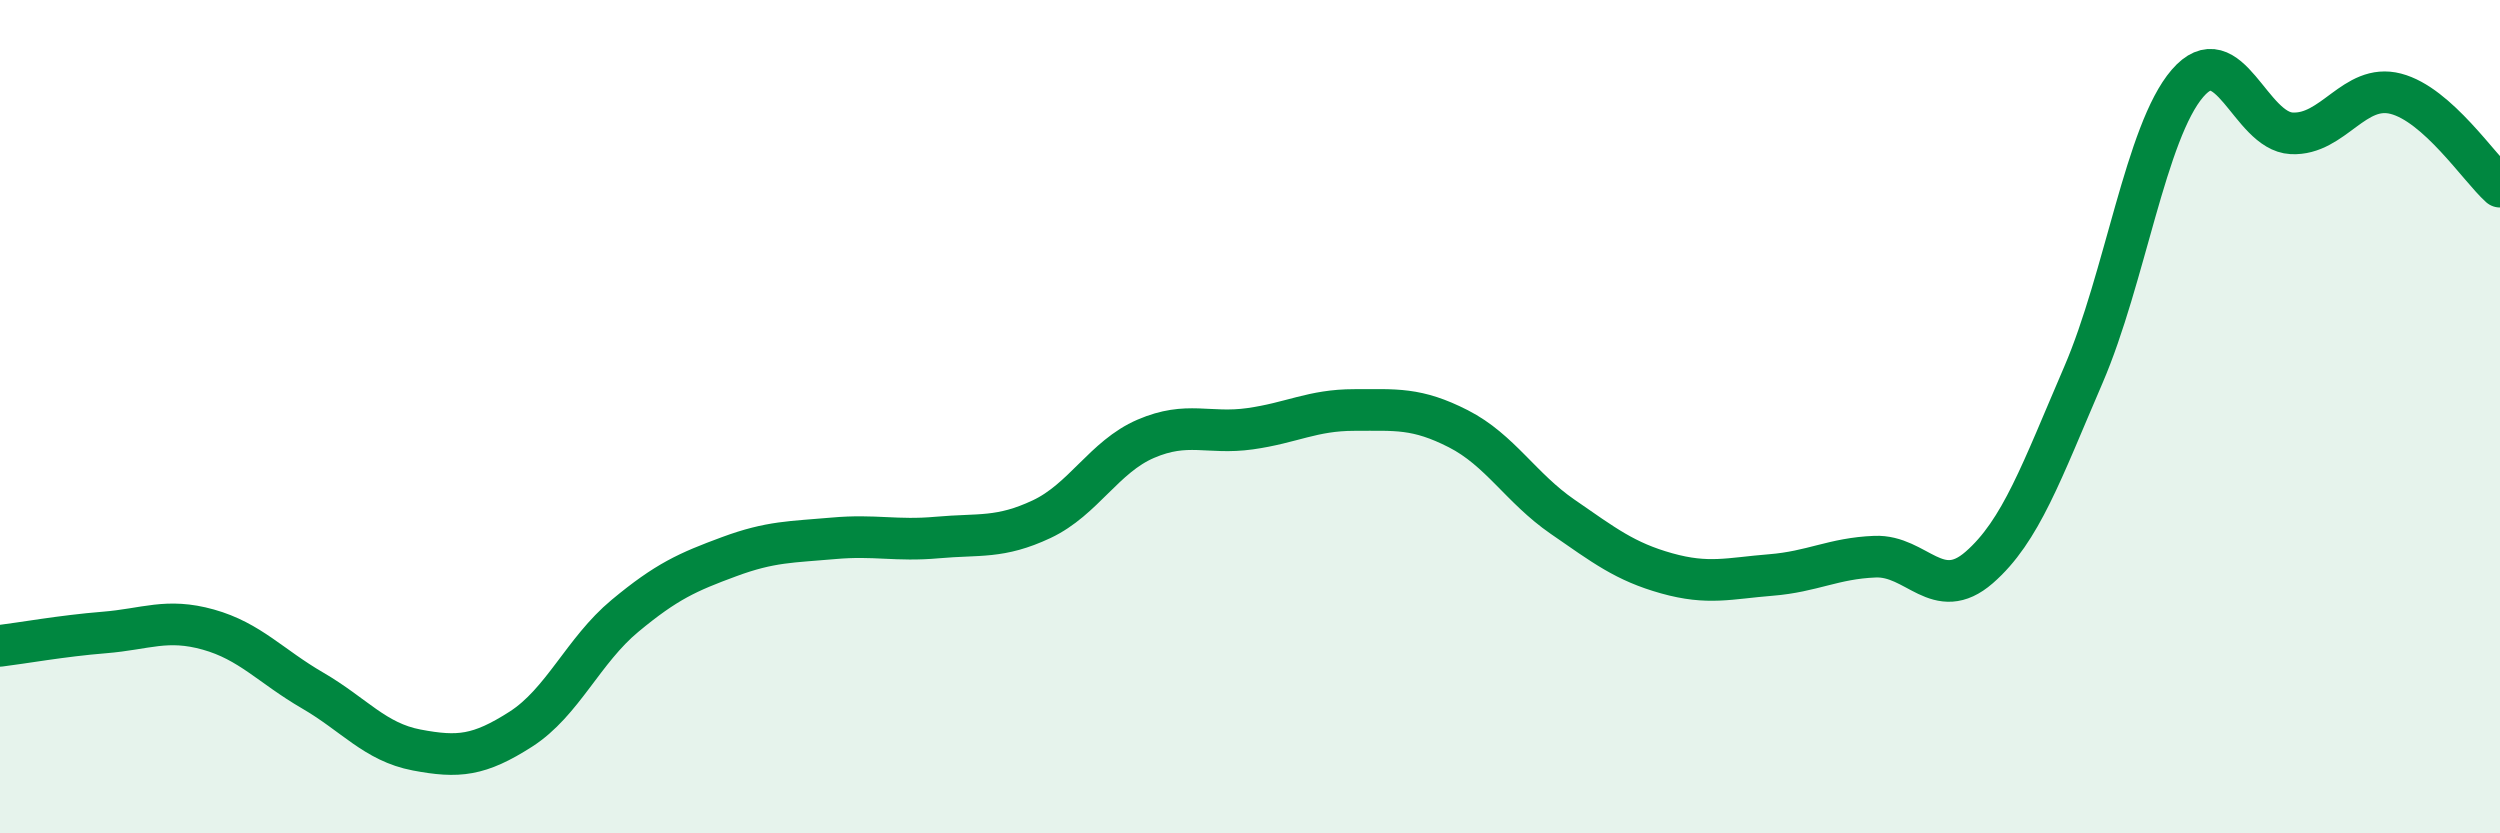
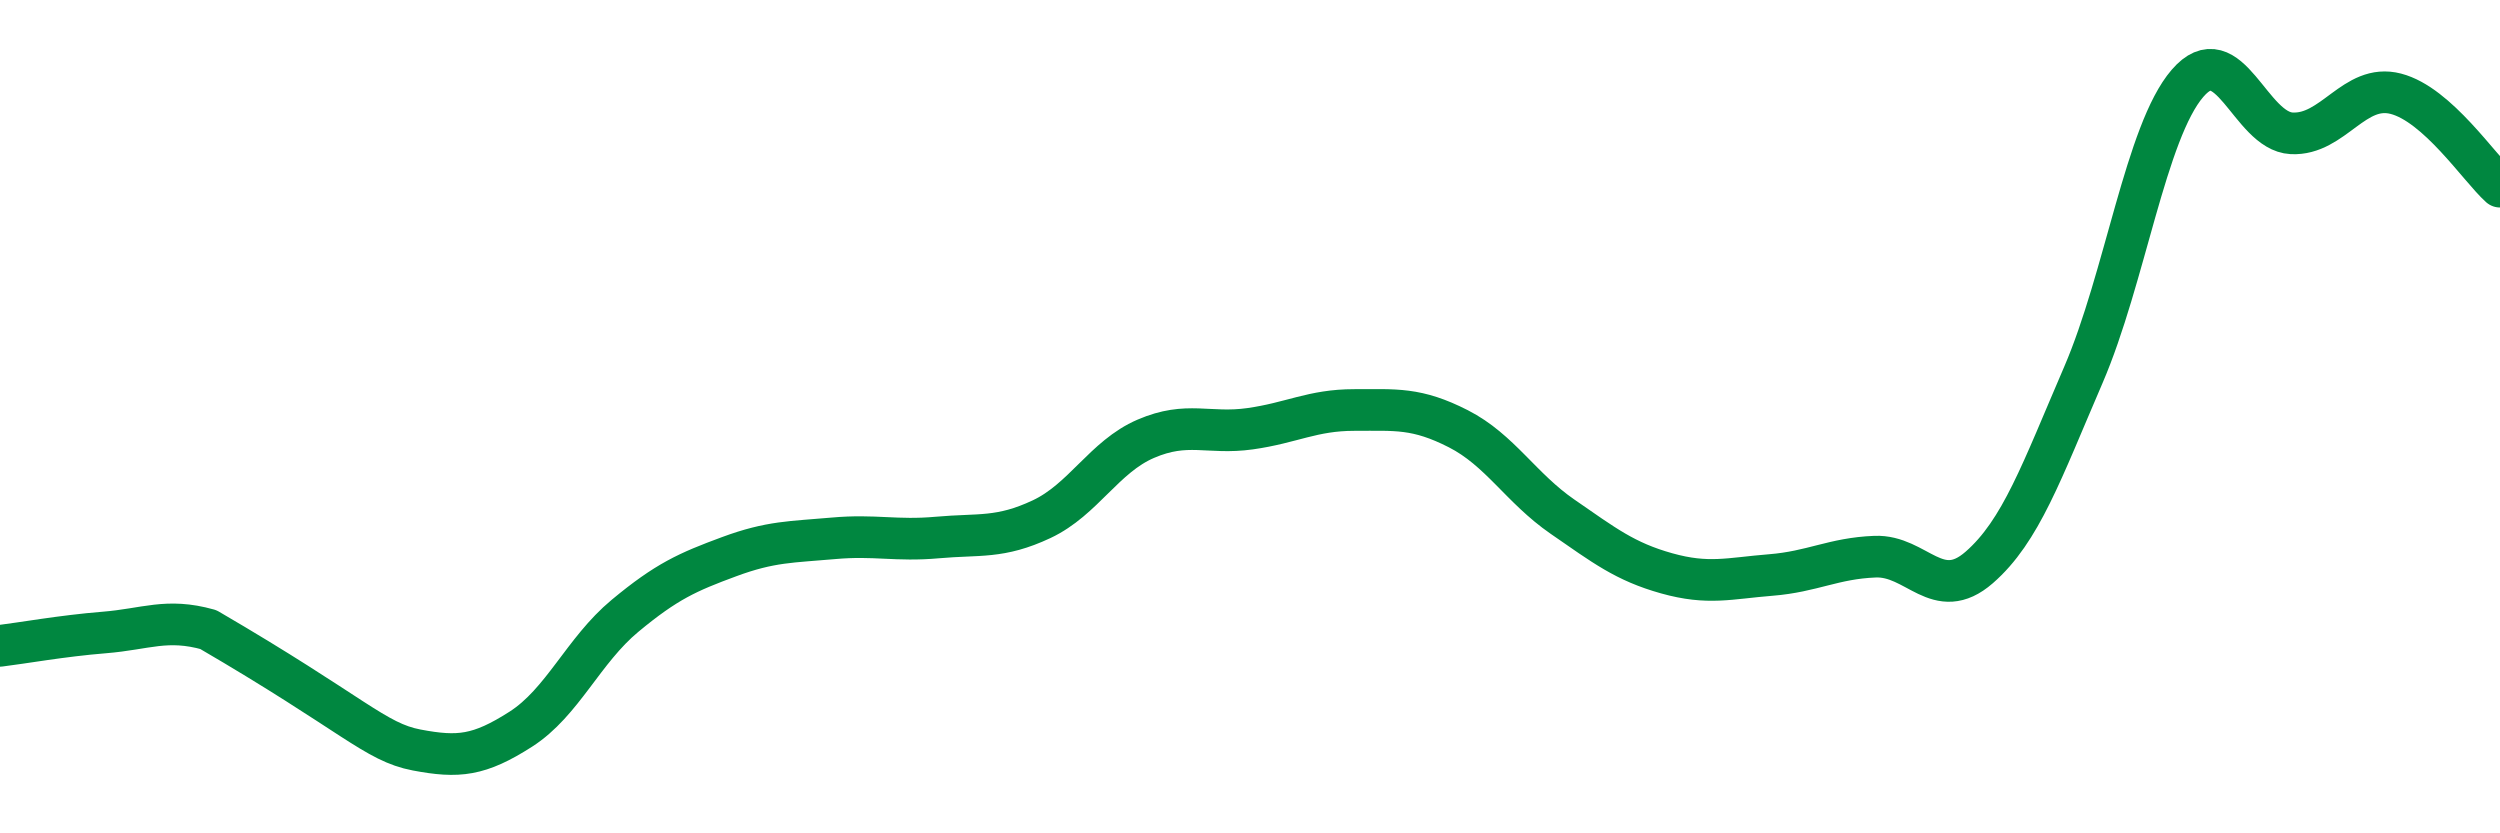
<svg xmlns="http://www.w3.org/2000/svg" width="60" height="20" viewBox="0 0 60 20">
-   <path d="M 0,15.5 C 0.5,15.44 1.5,15.26 2.5,15.18 C 3.5,15.1 4,14.83 5,15.11 C 6,15.39 6.5,15.99 7.5,16.57 C 8.5,17.15 9,17.81 10,18 C 11,18.19 11.5,18.14 12.5,17.5 C 13.5,16.86 14,15.61 15,14.78 C 16,13.95 16.5,13.73 17.5,13.36 C 18.5,12.99 19,13.01 20,12.92 C 21,12.83 21.5,12.99 22.5,12.9 C 23.5,12.81 24,12.93 25,12.46 C 26,11.99 26.5,10.96 27.5,10.53 C 28.5,10.1 29,10.43 30,10.29 C 31,10.15 31.5,9.84 32.5,9.84 C 33.5,9.84 34,9.78 35,10.29 C 36,10.8 36.5,11.71 37.5,12.4 C 38.5,13.09 39,13.48 40,13.76 C 41,14.04 41.5,13.88 42.5,13.8 C 43.5,13.72 44,13.4 45,13.36 C 46,13.32 46.5,14.49 47.5,13.62 C 48.5,12.75 49,11.32 50,9 C 51,6.68 51.5,3.16 52.5,2 C 53.5,0.84 54,3.15 55,3.2 C 56,3.25 56.5,1.99 57.5,2.25 C 58.5,2.51 59.5,4.03 60,4.48L60 20L0 20Z" fill="#008740" opacity="0.1" stroke-linecap="round" stroke-linejoin="round" />
-   <path d="M 0,15.5 C 0.5,15.44 1.5,15.26 2.5,15.18 C 3.5,15.1 4,14.83 5,15.11 C 6,15.39 6.5,15.99 7.5,16.57 C 8.5,17.15 9,17.81 10,18 C 11,18.19 11.5,18.14 12.5,17.5 C 13.5,16.86 14,15.61 15,14.78 C 16,13.95 16.5,13.73 17.5,13.36 C 18.5,12.99 19,13.01 20,12.92 C 21,12.83 21.5,12.99 22.5,12.9 C 23.5,12.81 24,12.93 25,12.46 C 26,11.99 26.5,10.96 27.5,10.53 C 28.5,10.1 29,10.43 30,10.29 C 31,10.15 31.5,9.84 32.5,9.84 C 33.5,9.84 34,9.78 35,10.29 C 36,10.8 36.5,11.71 37.5,12.4 C 38.5,13.09 39,13.48 40,13.76 C 41,14.04 41.5,13.88 42.5,13.8 C 43.5,13.72 44,13.4 45,13.36 C 46,13.32 46.5,14.49 47.5,13.62 C 48.5,12.75 49,11.32 50,9 C 51,6.68 51.5,3.16 52.5,2 C 53.5,0.84 54,3.15 55,3.2 C 56,3.25 56.5,1.99 57.5,2.25 C 58.5,2.51 59.5,4.03 60,4.48" stroke="#008740" stroke-width="1" fill="none" stroke-linecap="round" stroke-linejoin="round" />
+   <path d="M 0,15.5 C 0.5,15.44 1.5,15.26 2.5,15.18 C 3.5,15.1 4,14.83 5,15.11 C 8.5,17.15 9,17.81 10,18 C 11,18.19 11.5,18.14 12.5,17.5 C 13.5,16.86 14,15.61 15,14.78 C 16,13.95 16.5,13.73 17.5,13.36 C 18.5,12.99 19,13.01 20,12.92 C 21,12.83 21.5,12.99 22.5,12.9 C 23.5,12.81 24,12.93 25,12.46 C 26,11.99 26.5,10.96 27.5,10.53 C 28.5,10.1 29,10.43 30,10.29 C 31,10.15 31.5,9.84 32.5,9.84 C 33.5,9.84 34,9.78 35,10.29 C 36,10.8 36.5,11.71 37.5,12.4 C 38.5,13.09 39,13.48 40,13.76 C 41,14.04 41.5,13.88 42.5,13.8 C 43.5,13.72 44,13.4 45,13.36 C 46,13.32 46.5,14.49 47.5,13.62 C 48.5,12.75 49,11.32 50,9 C 51,6.68 51.5,3.16 52.5,2 C 53.5,0.84 54,3.15 55,3.2 C 56,3.25 56.5,1.99 57.5,2.25 C 58.5,2.51 59.5,4.03 60,4.48" stroke="#008740" stroke-width="1" fill="none" stroke-linecap="round" stroke-linejoin="round" />
</svg>